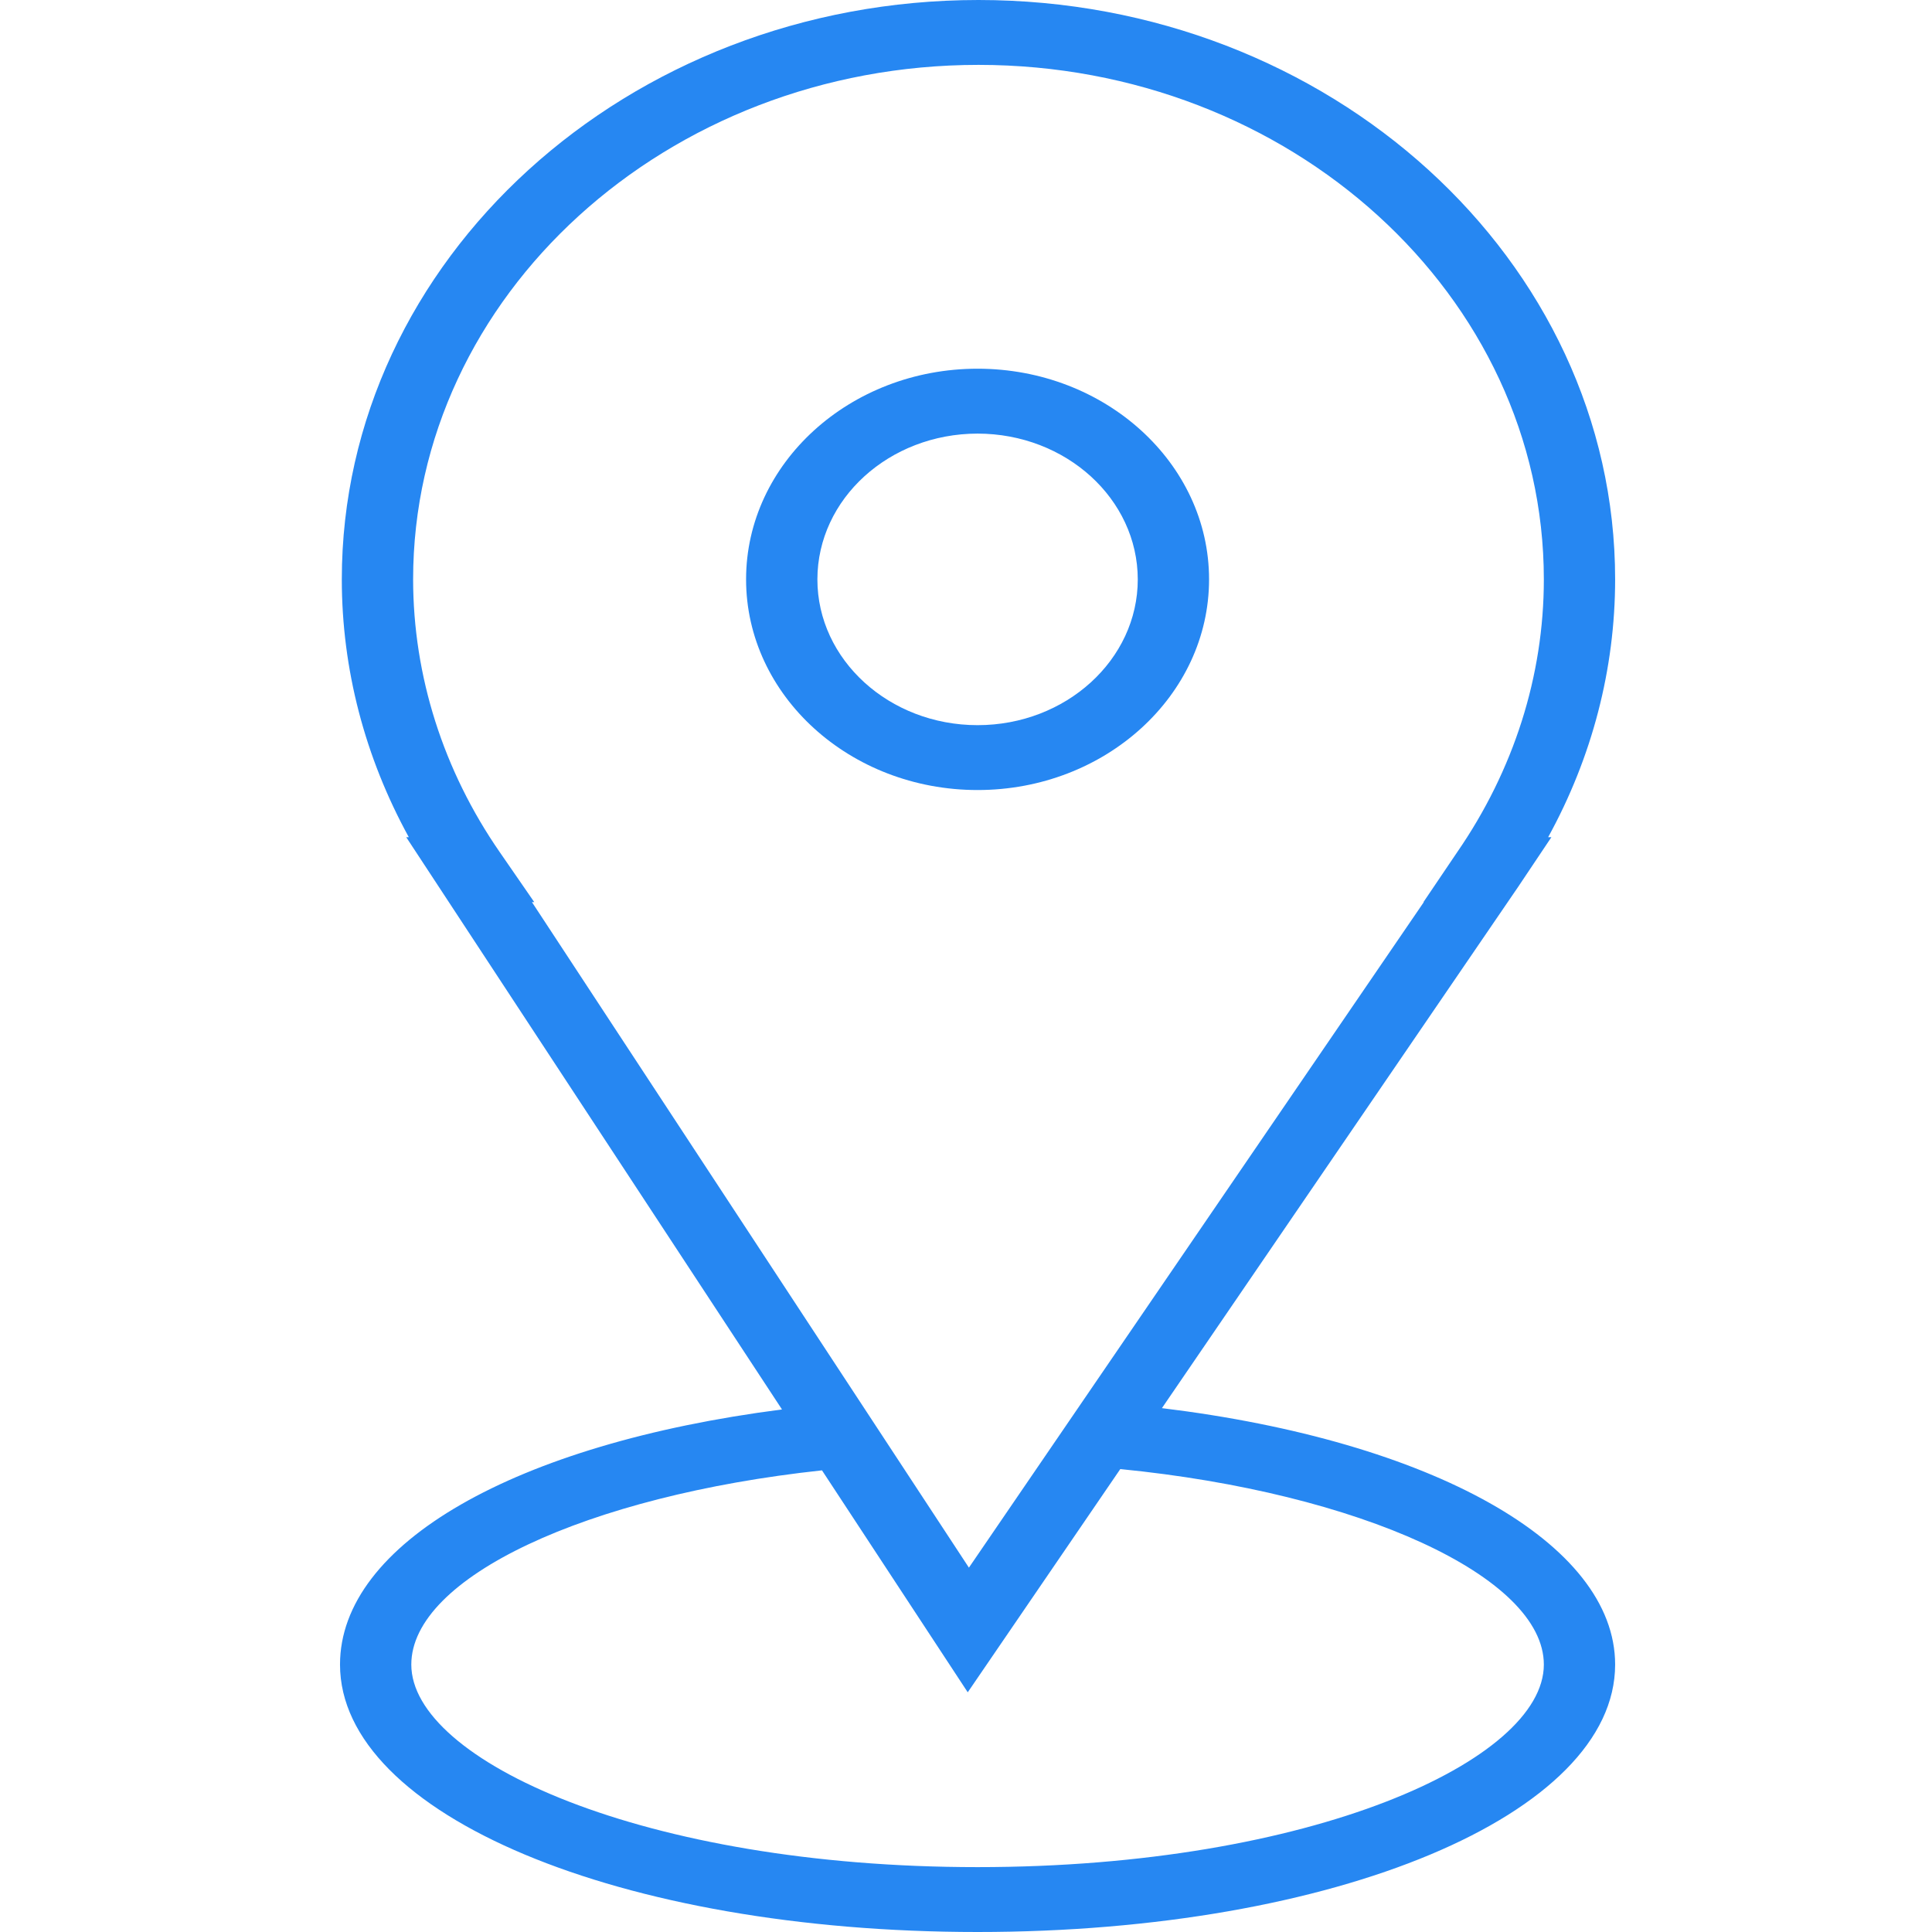
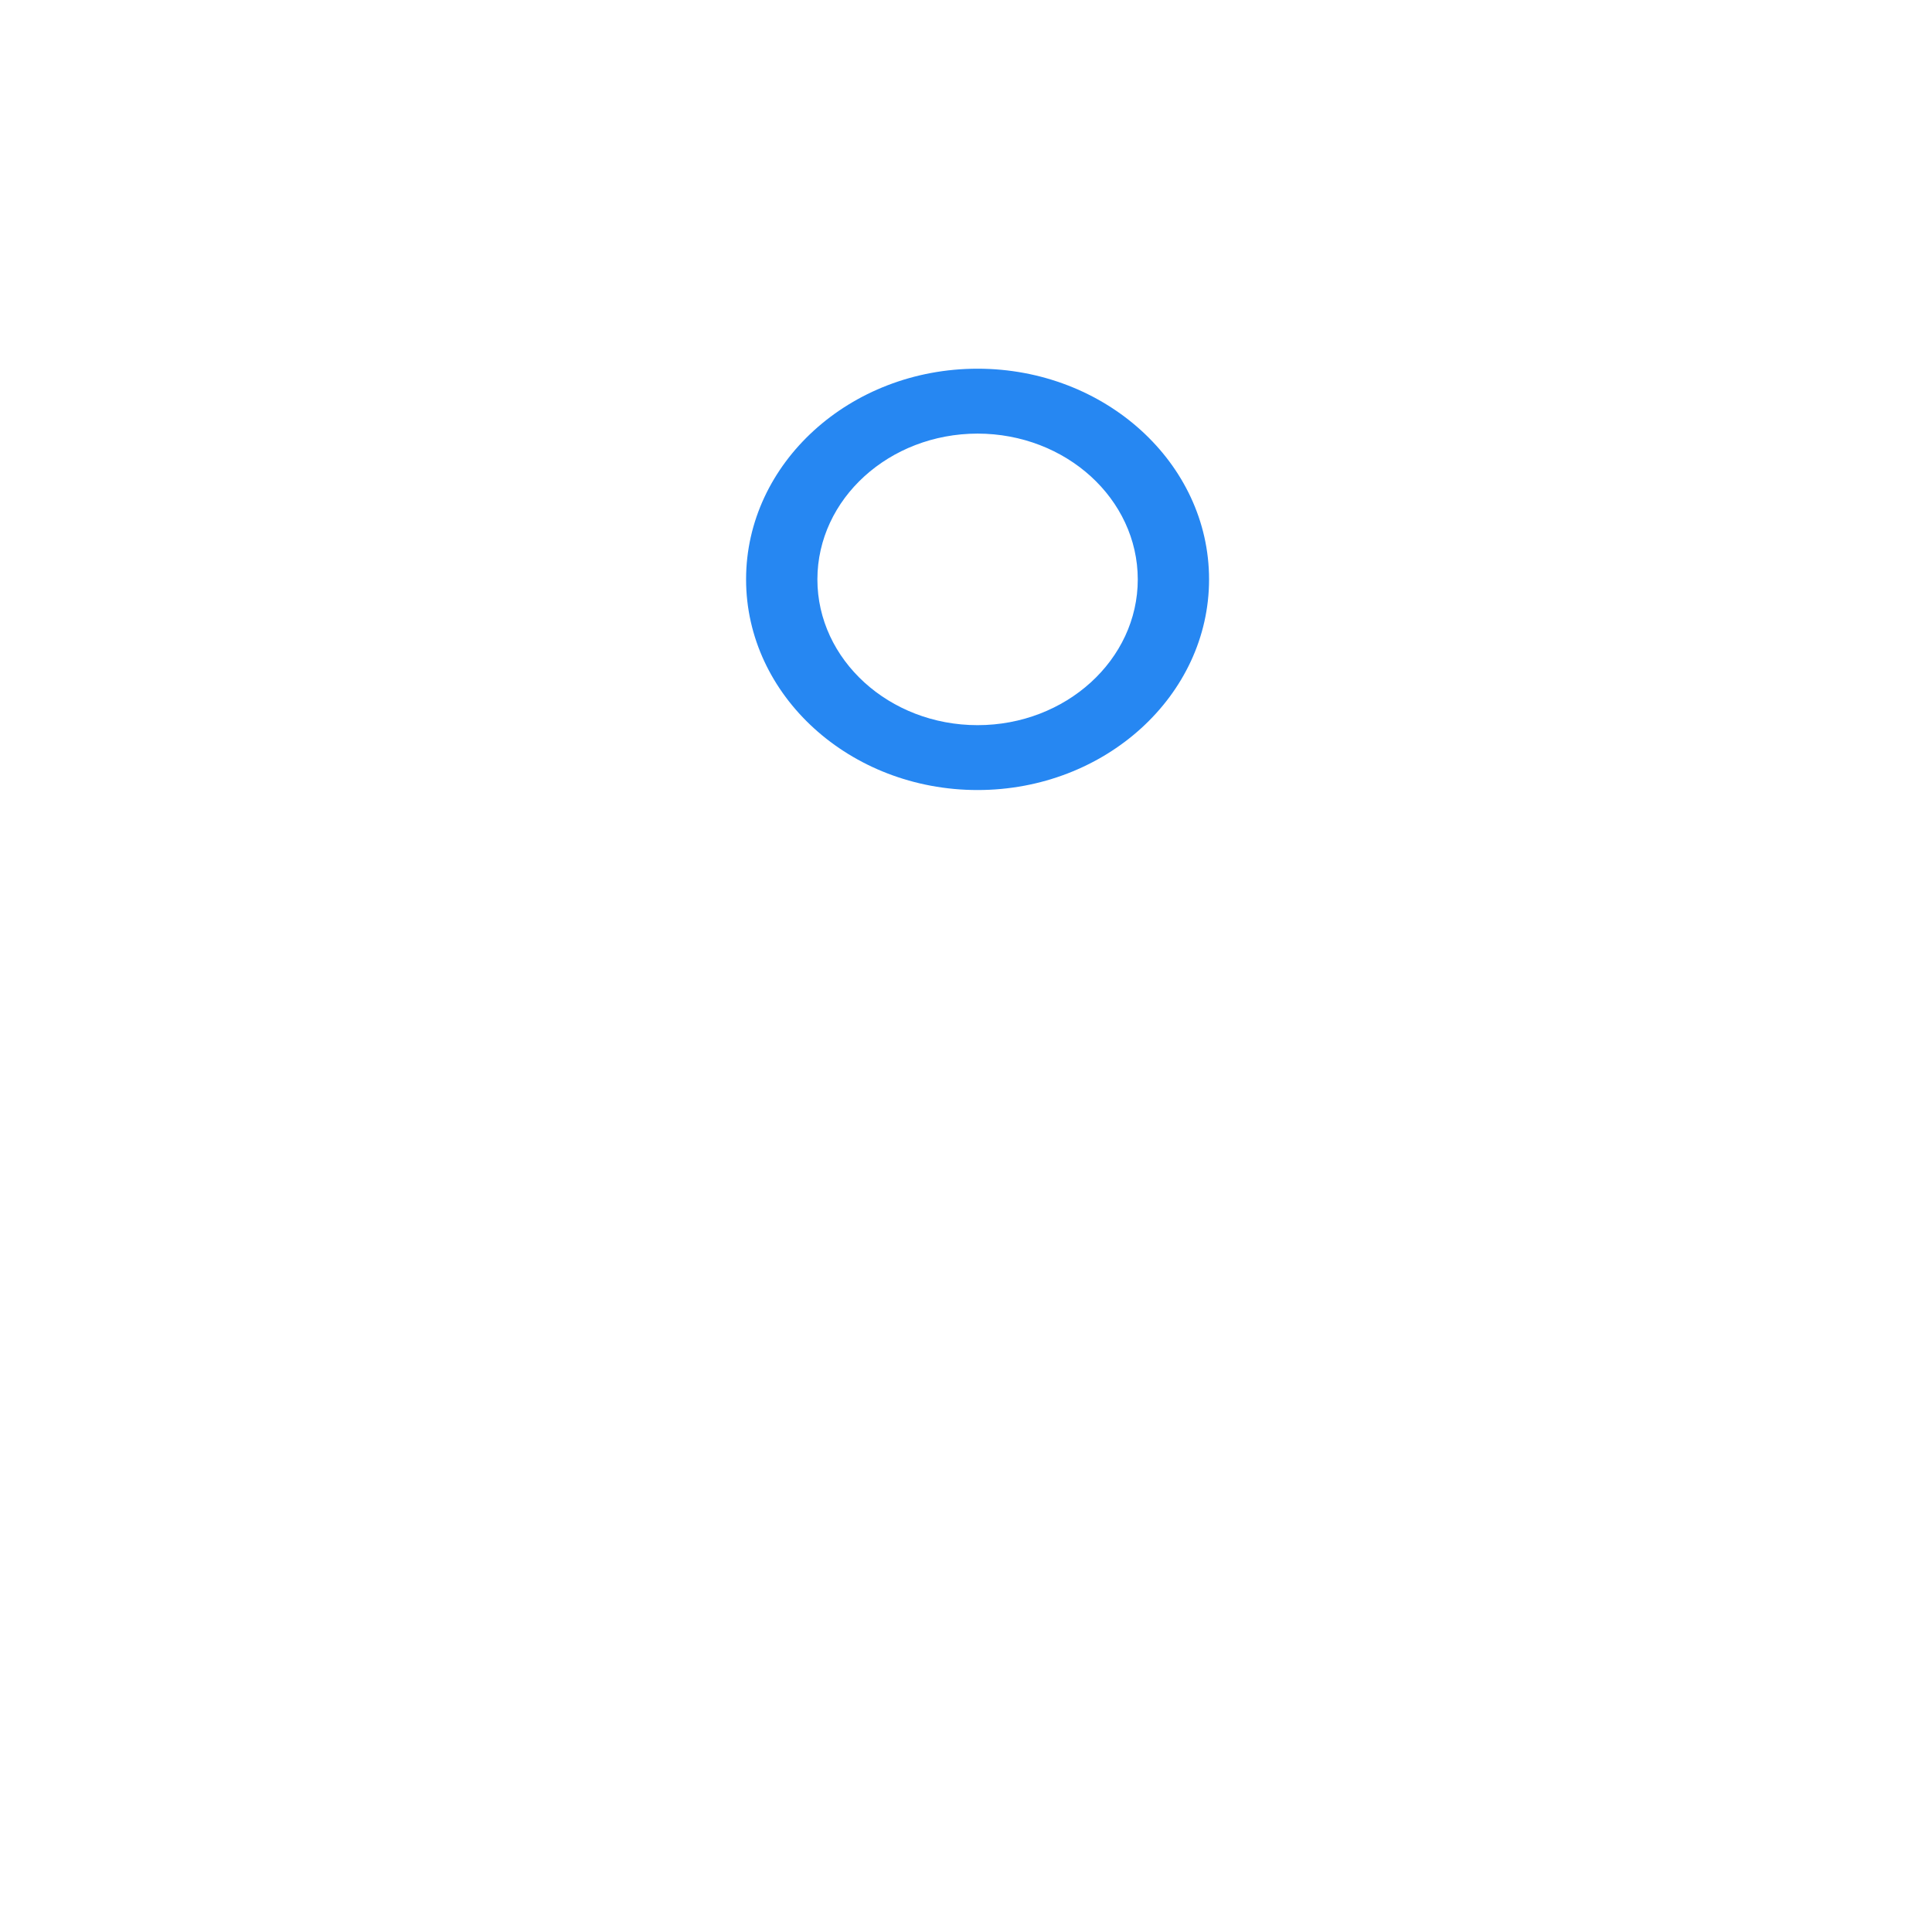
<svg xmlns="http://www.w3.org/2000/svg" viewBox="0 0 100.00 100.00" data-guides="{&quot;vertical&quot;:[],&quot;horizontal&quot;:[]}">
  <defs />
-   <path fill="#2687f2" stroke="#2687f2" fill-opacity="1" stroke-width="0" stroke-opacity="1" color="rgb(51, 51, 51)" fill-rule="evenodd" id="tSvga7280cf7ea" title="Path 4" d="M60.141 72.885C66.288 63.89 72.435 54.895 78.582 45.899C79.154 45.044 79.727 44.189 80.299 43.334C80.243 43.334 80.187 43.334 80.131 43.334C82.41 39.191 83.598 34.622 83.599 29.988C83.599 13.453 68.817 0 50.647 0C32.476 0 17.692 13.453 17.692 29.988C17.692 34.627 18.884 39.186 21.161 43.334C21.116 43.334 21.072 43.334 21.027 43.334C27.51 53.207 33.993 63.08 40.476 72.953C26.675 74.729 17.599 79.893 17.599 86.158C17.599 93.921 32.095 100 50.599 100C69.104 100 83.599 93.92 83.599 86.158C83.599 79.862 74.1 74.582 60.141 72.885ZM25.876 44.12C22.945 39.889 21.387 34.99 21.383 29.988C21.383 15.304 34.511 3.358 50.647 3.358C66.783 3.358 79.909 15.304 79.909 29.988C79.909 34.976 78.356 39.862 75.416 44.12C74.837 44.977 74.257 45.834 73.678 46.692C73.684 46.692 73.69 46.692 73.697 46.692C65.848 58.175 58 69.658 50.151 81.141C42.611 69.658 35.072 58.175 27.532 46.692C27.572 46.692 27.612 46.692 27.652 46.692C27.06 45.834 26.468 44.977 25.876 44.12ZM50.599 96.642C33.326 96.642 21.289 91.116 21.289 86.158C21.289 81.658 30.354 77.418 42.546 76.105C45.061 79.934 47.575 83.763 50.09 87.593C52.722 83.742 55.354 79.89 57.986 76.039C70.373 77.26 79.909 81.608 79.909 86.158C79.909 91.117 67.871 96.642 50.599 96.642Z" style="" />
  <path fill="#2687f2" stroke="#2687f2" fill-opacity="1" stroke-width="0" stroke-opacity="1" color="rgb(51, 51, 51)" fill-rule="evenodd" id="tSvgd4edf01154" title="Path 5" d="M50.599 40.892C57.206 40.892 62.581 36.001 62.581 29.988C62.581 23.976 57.206 19.084 50.599 19.084C43.993 19.084 38.617 23.976 38.617 29.988C38.617 36.001 43.993 40.892 50.599 40.892ZM50.599 22.443C55.176 22.448 58.885 25.823 58.891 29.988C58.891 34.149 55.171 37.534 50.599 37.534C46.027 37.534 42.308 34.149 42.308 29.988C42.313 25.823 46.022 22.448 50.599 22.443Z" style="" />
</svg>